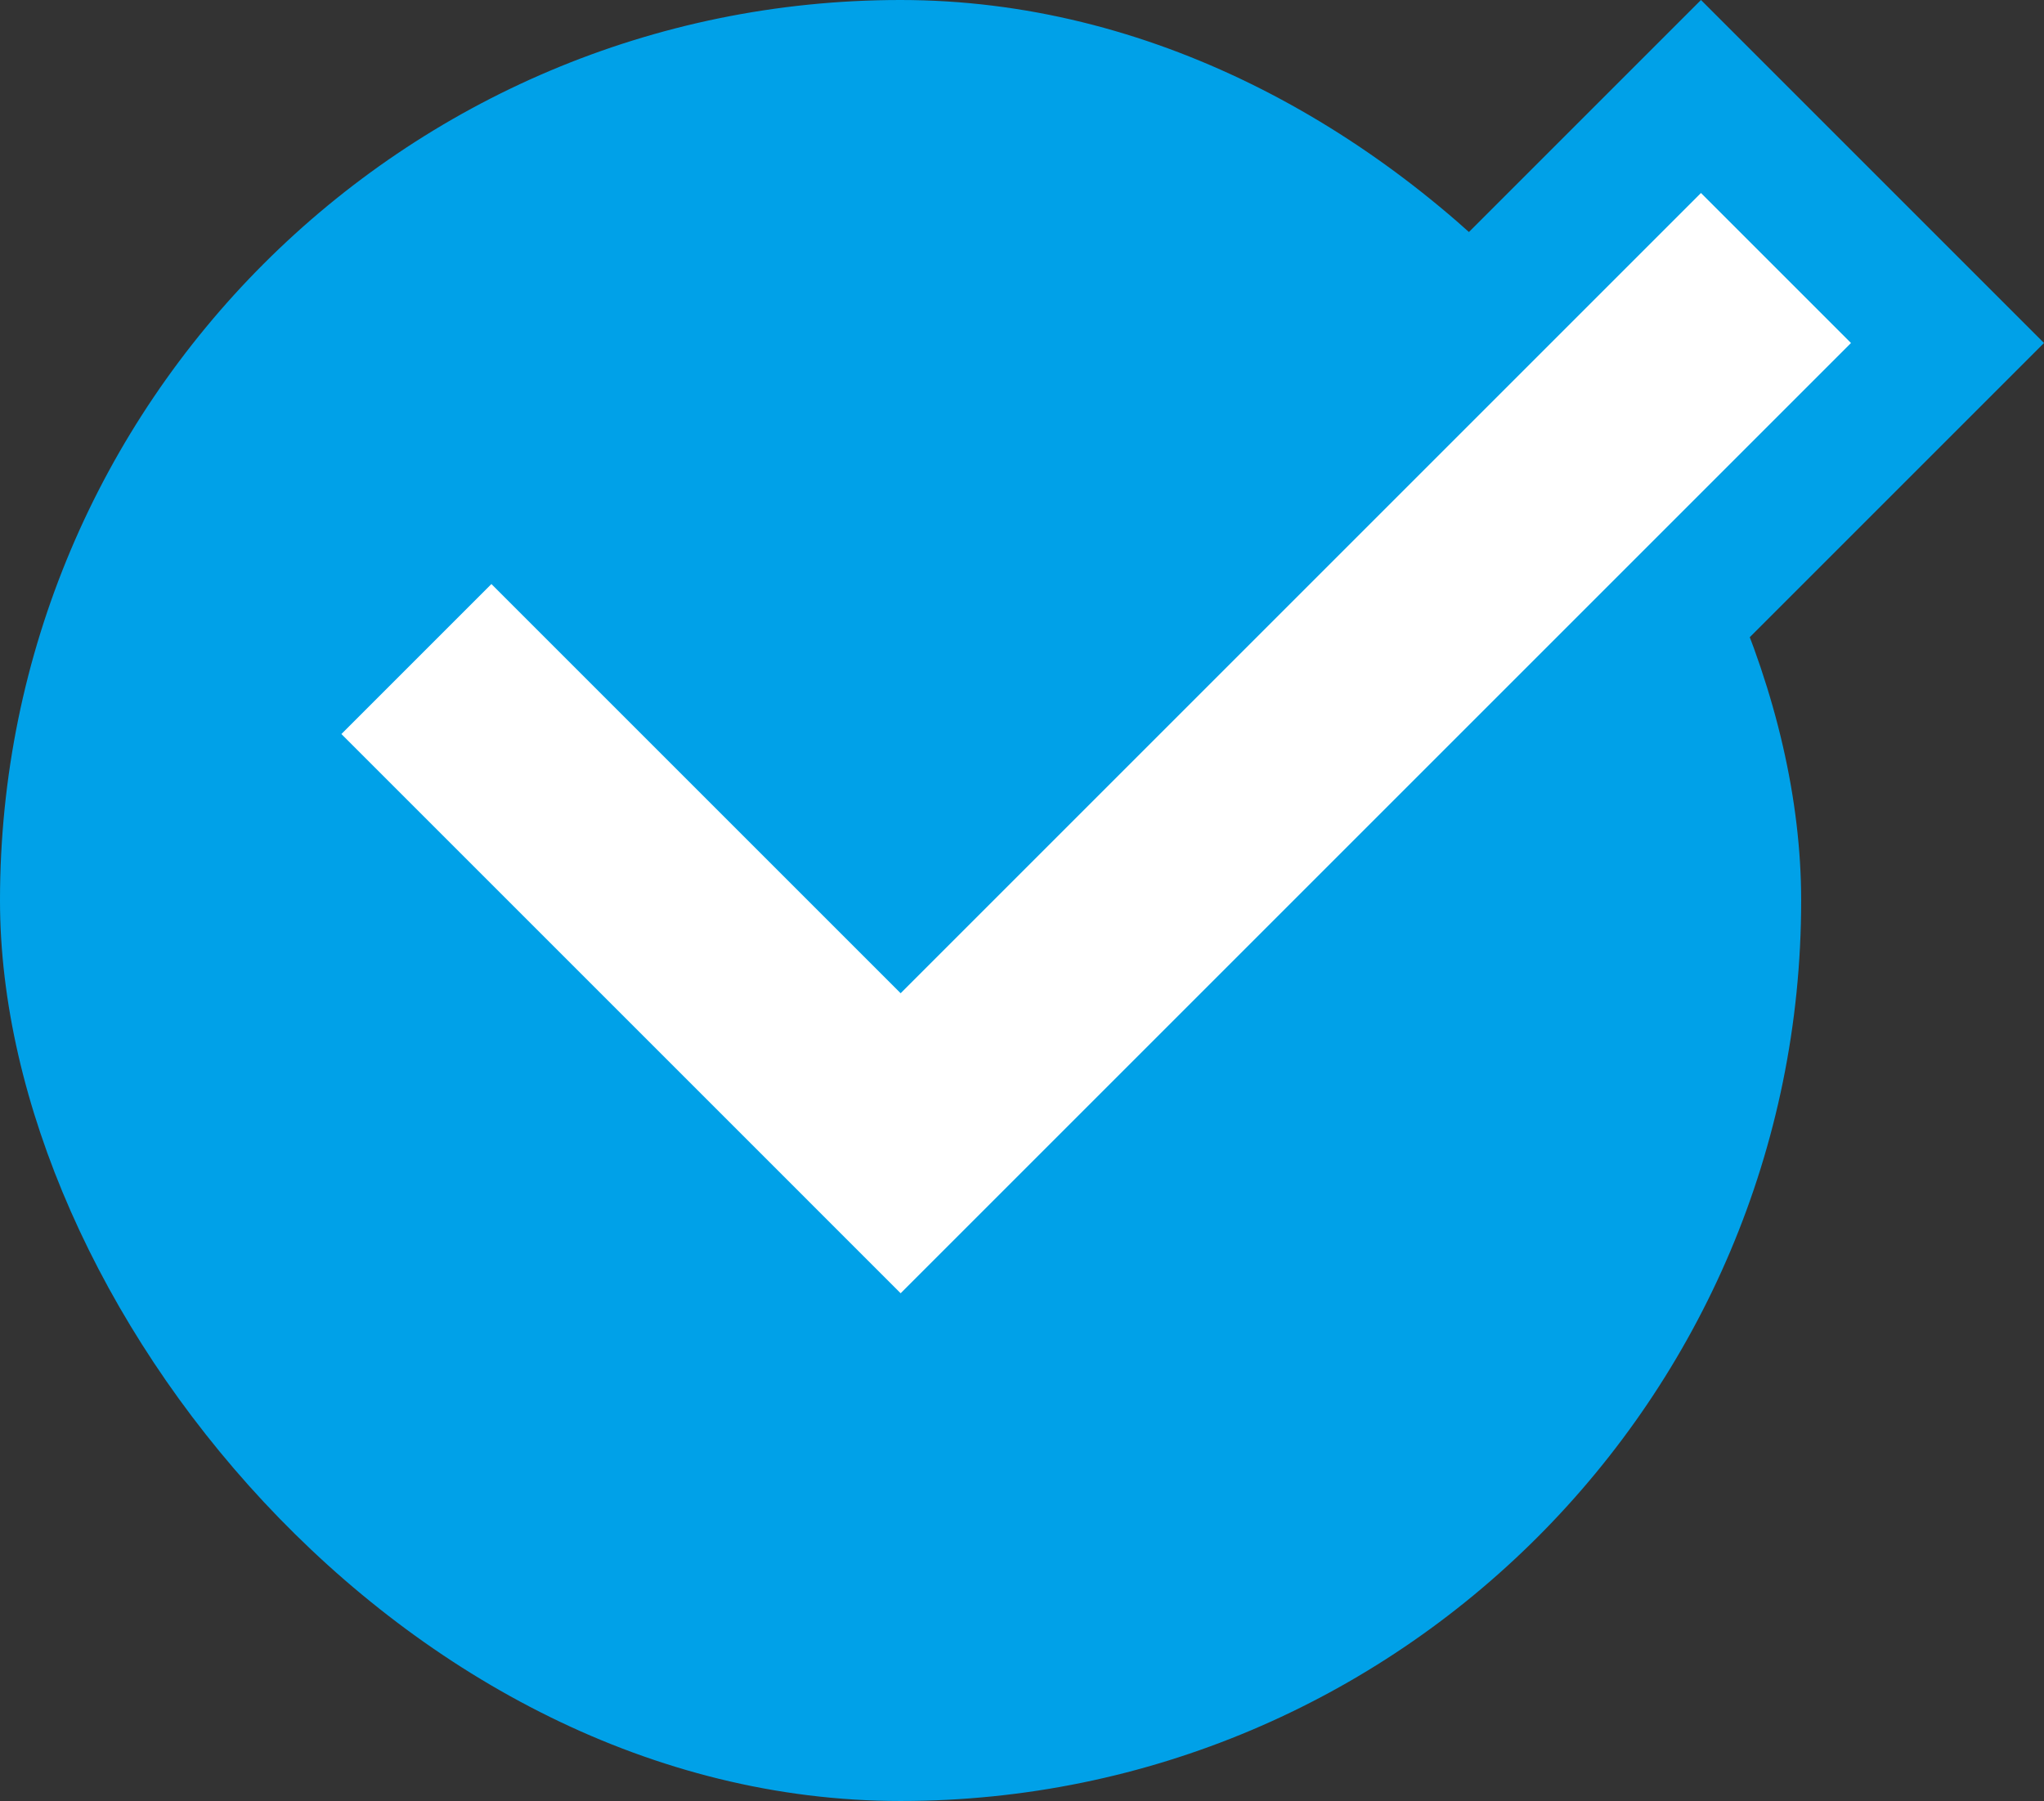
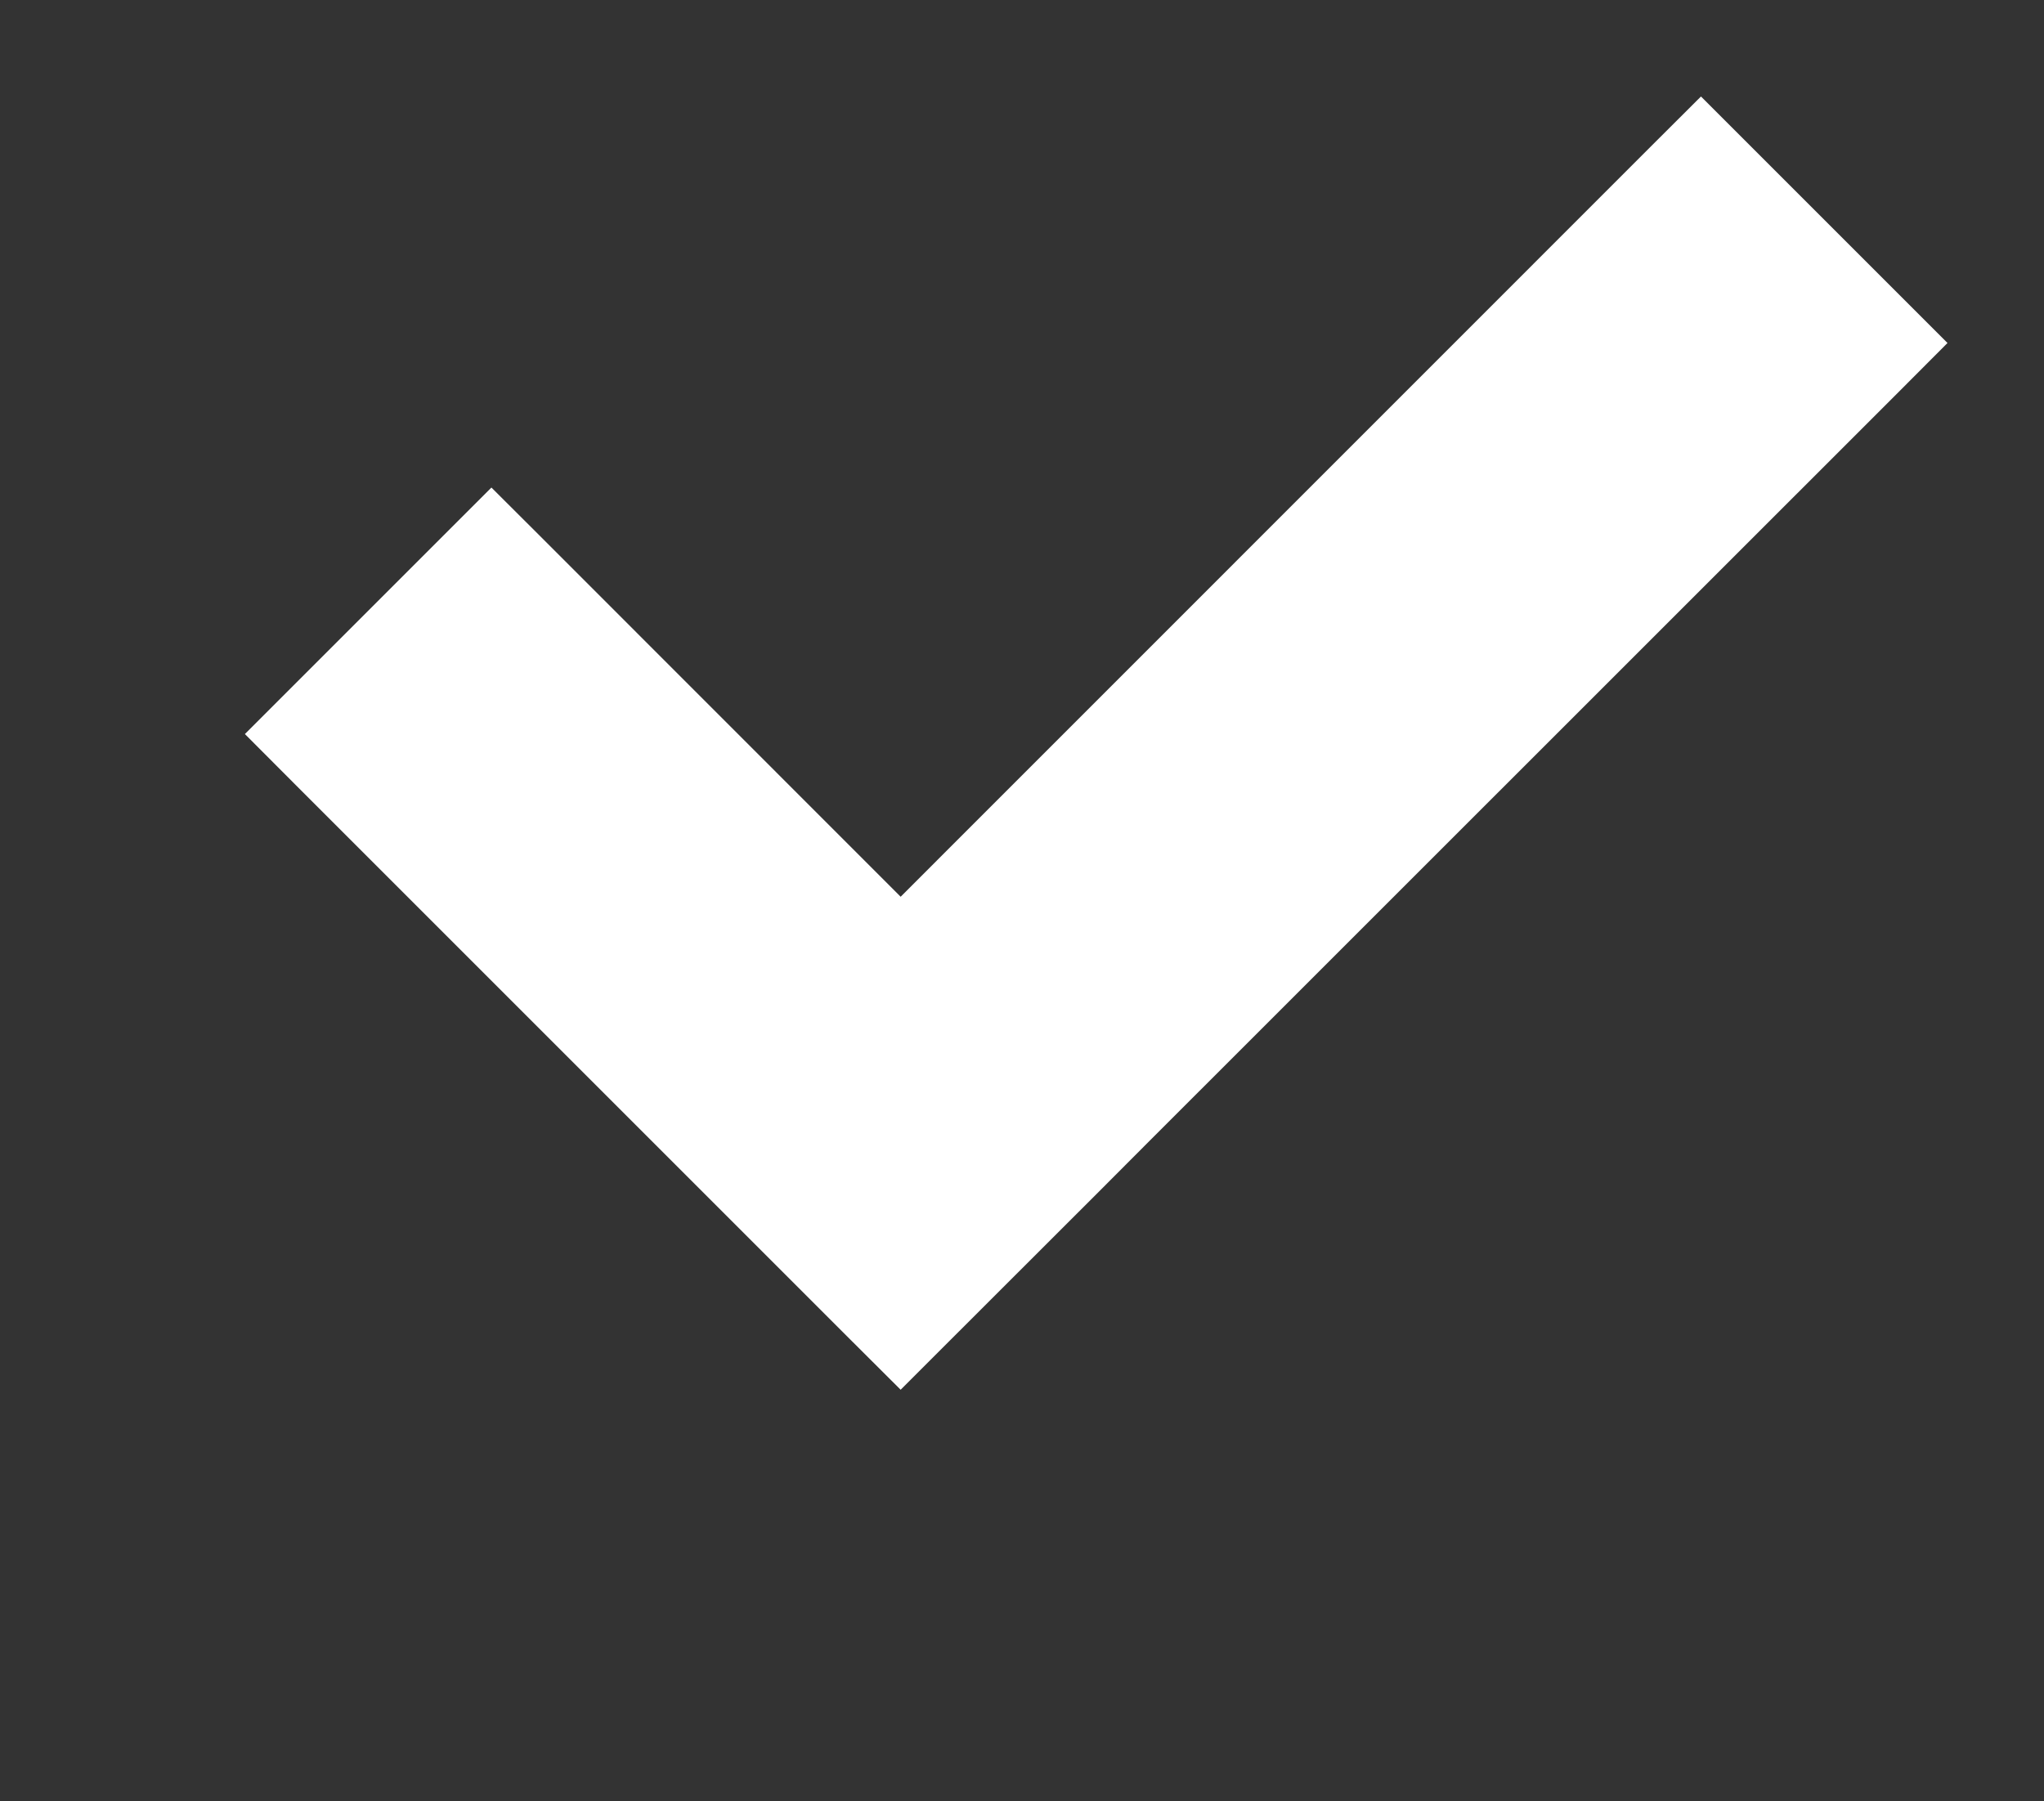
<svg xmlns="http://www.w3.org/2000/svg" width="14.974" height="13.195" viewBox="0 0 14.974 13.195">
  <rect x="0" y="0" width="14.974" height="13.195" fill="#333333" stroke="none" />
  <g id="グループ_6842" data-name="グループ 6842" transform="translate(73.081 -7429.805)">
-     <rect id="長方形_1622" data-name="長方形 1622" width="13.195" height="13.195" rx="6.597" transform="translate(-73.081 7429.805)" fill="#00a1e8" />
    <g id="合体_15" data-name="合体 15" transform="translate(-70.58 7431.219)" fill="#fff">
      <path d="M 4.097 8.768 L 3.743 8.415 L -0.354 4.318 L -0.707 3.964 L -0.354 3.611 L 0.746 2.511 L 1.099 2.158 L 1.453 2.511 L 4.097 5.156 L 9.606 -0.354 L 9.96 -0.707 L 10.313 -0.354 L 11.413 0.746 L 11.766 1.099 L 11.413 1.453 L 5.903 6.962 L 5.903 6.962 L 5.55 7.316 L 4.45 8.415 L 4.097 8.768 Z" stroke="none" />
-       <path d="M 4.097 8.061 L 5.196 6.962 L 5.196 6.962 L 11.059 1.099 L 9.96 5.737304675790256e-08 L 4.097 5.863 L 1.099 2.865 L 2.473297172400635e-06 3.964 L 4.097 8.061 M 4.097 9.475 L -1.414 3.964 L 1.099 1.451 L 4.097 4.449 L 9.96 -1.414 L 12.473 1.099 L 6.61 6.962 L 6.61 6.962 L 4.097 9.475 Z" stroke="none" fill="#00a1e8" />
    </g>
  </g>
</svg>